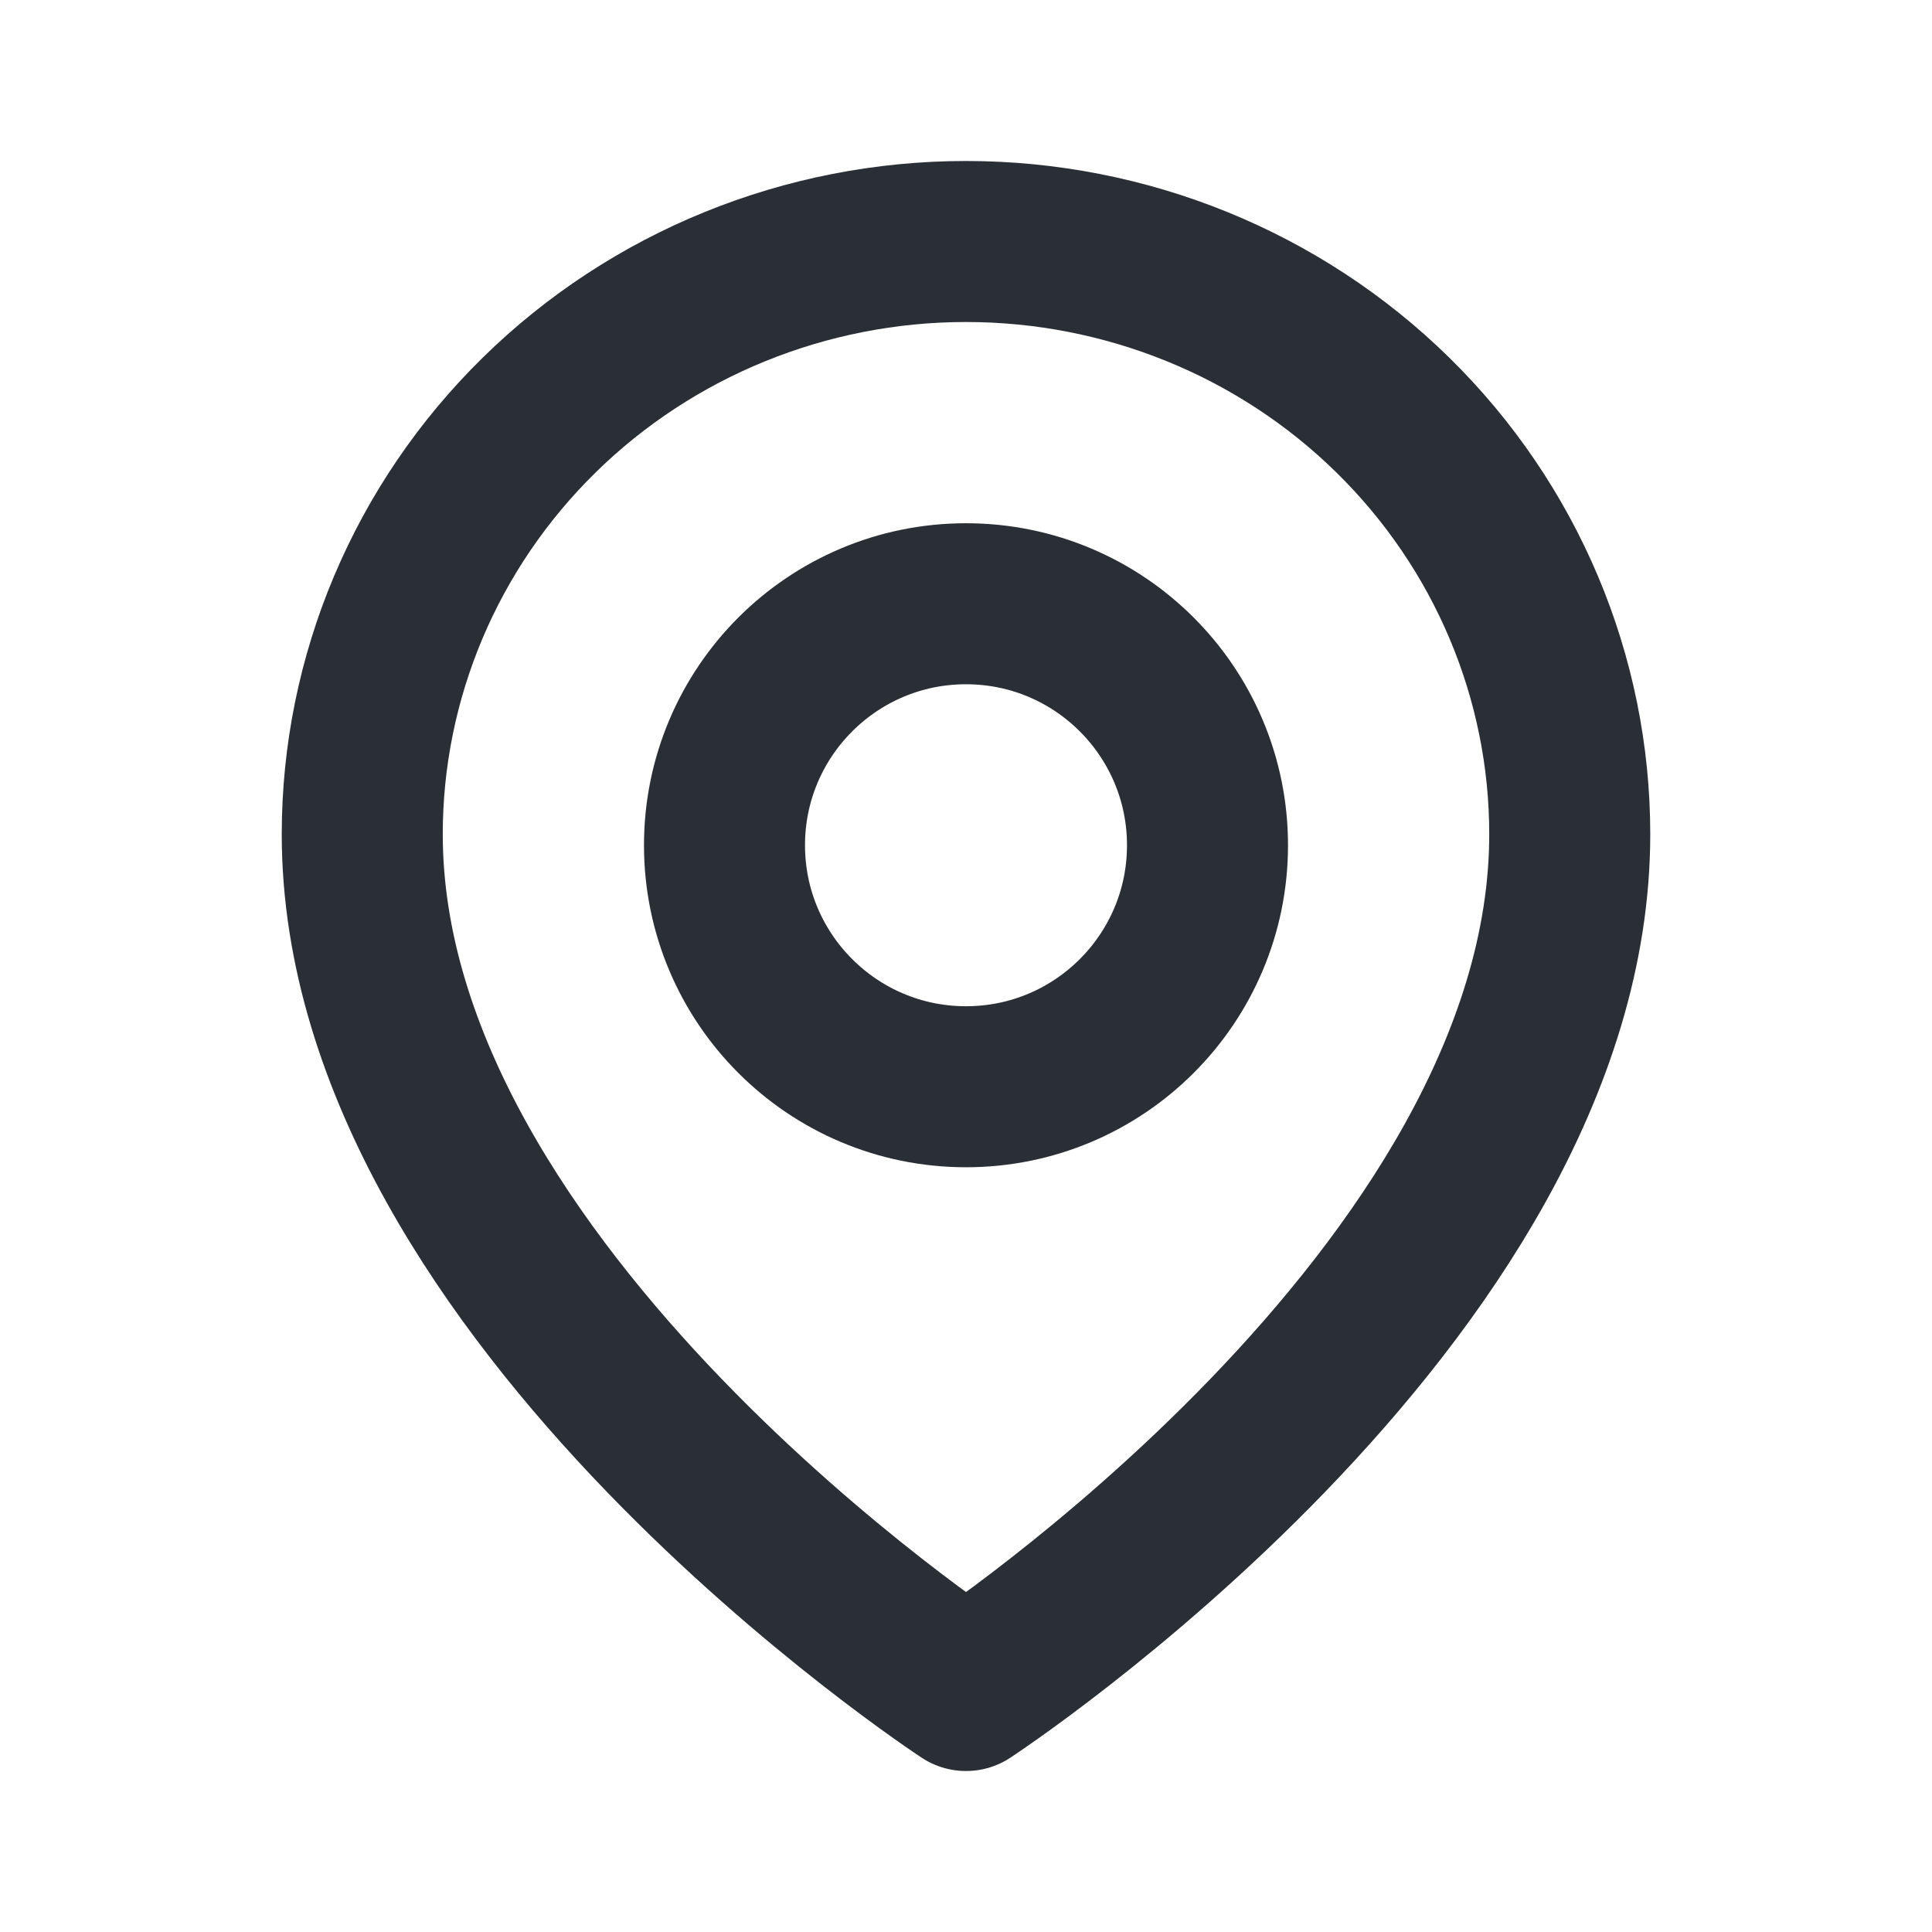
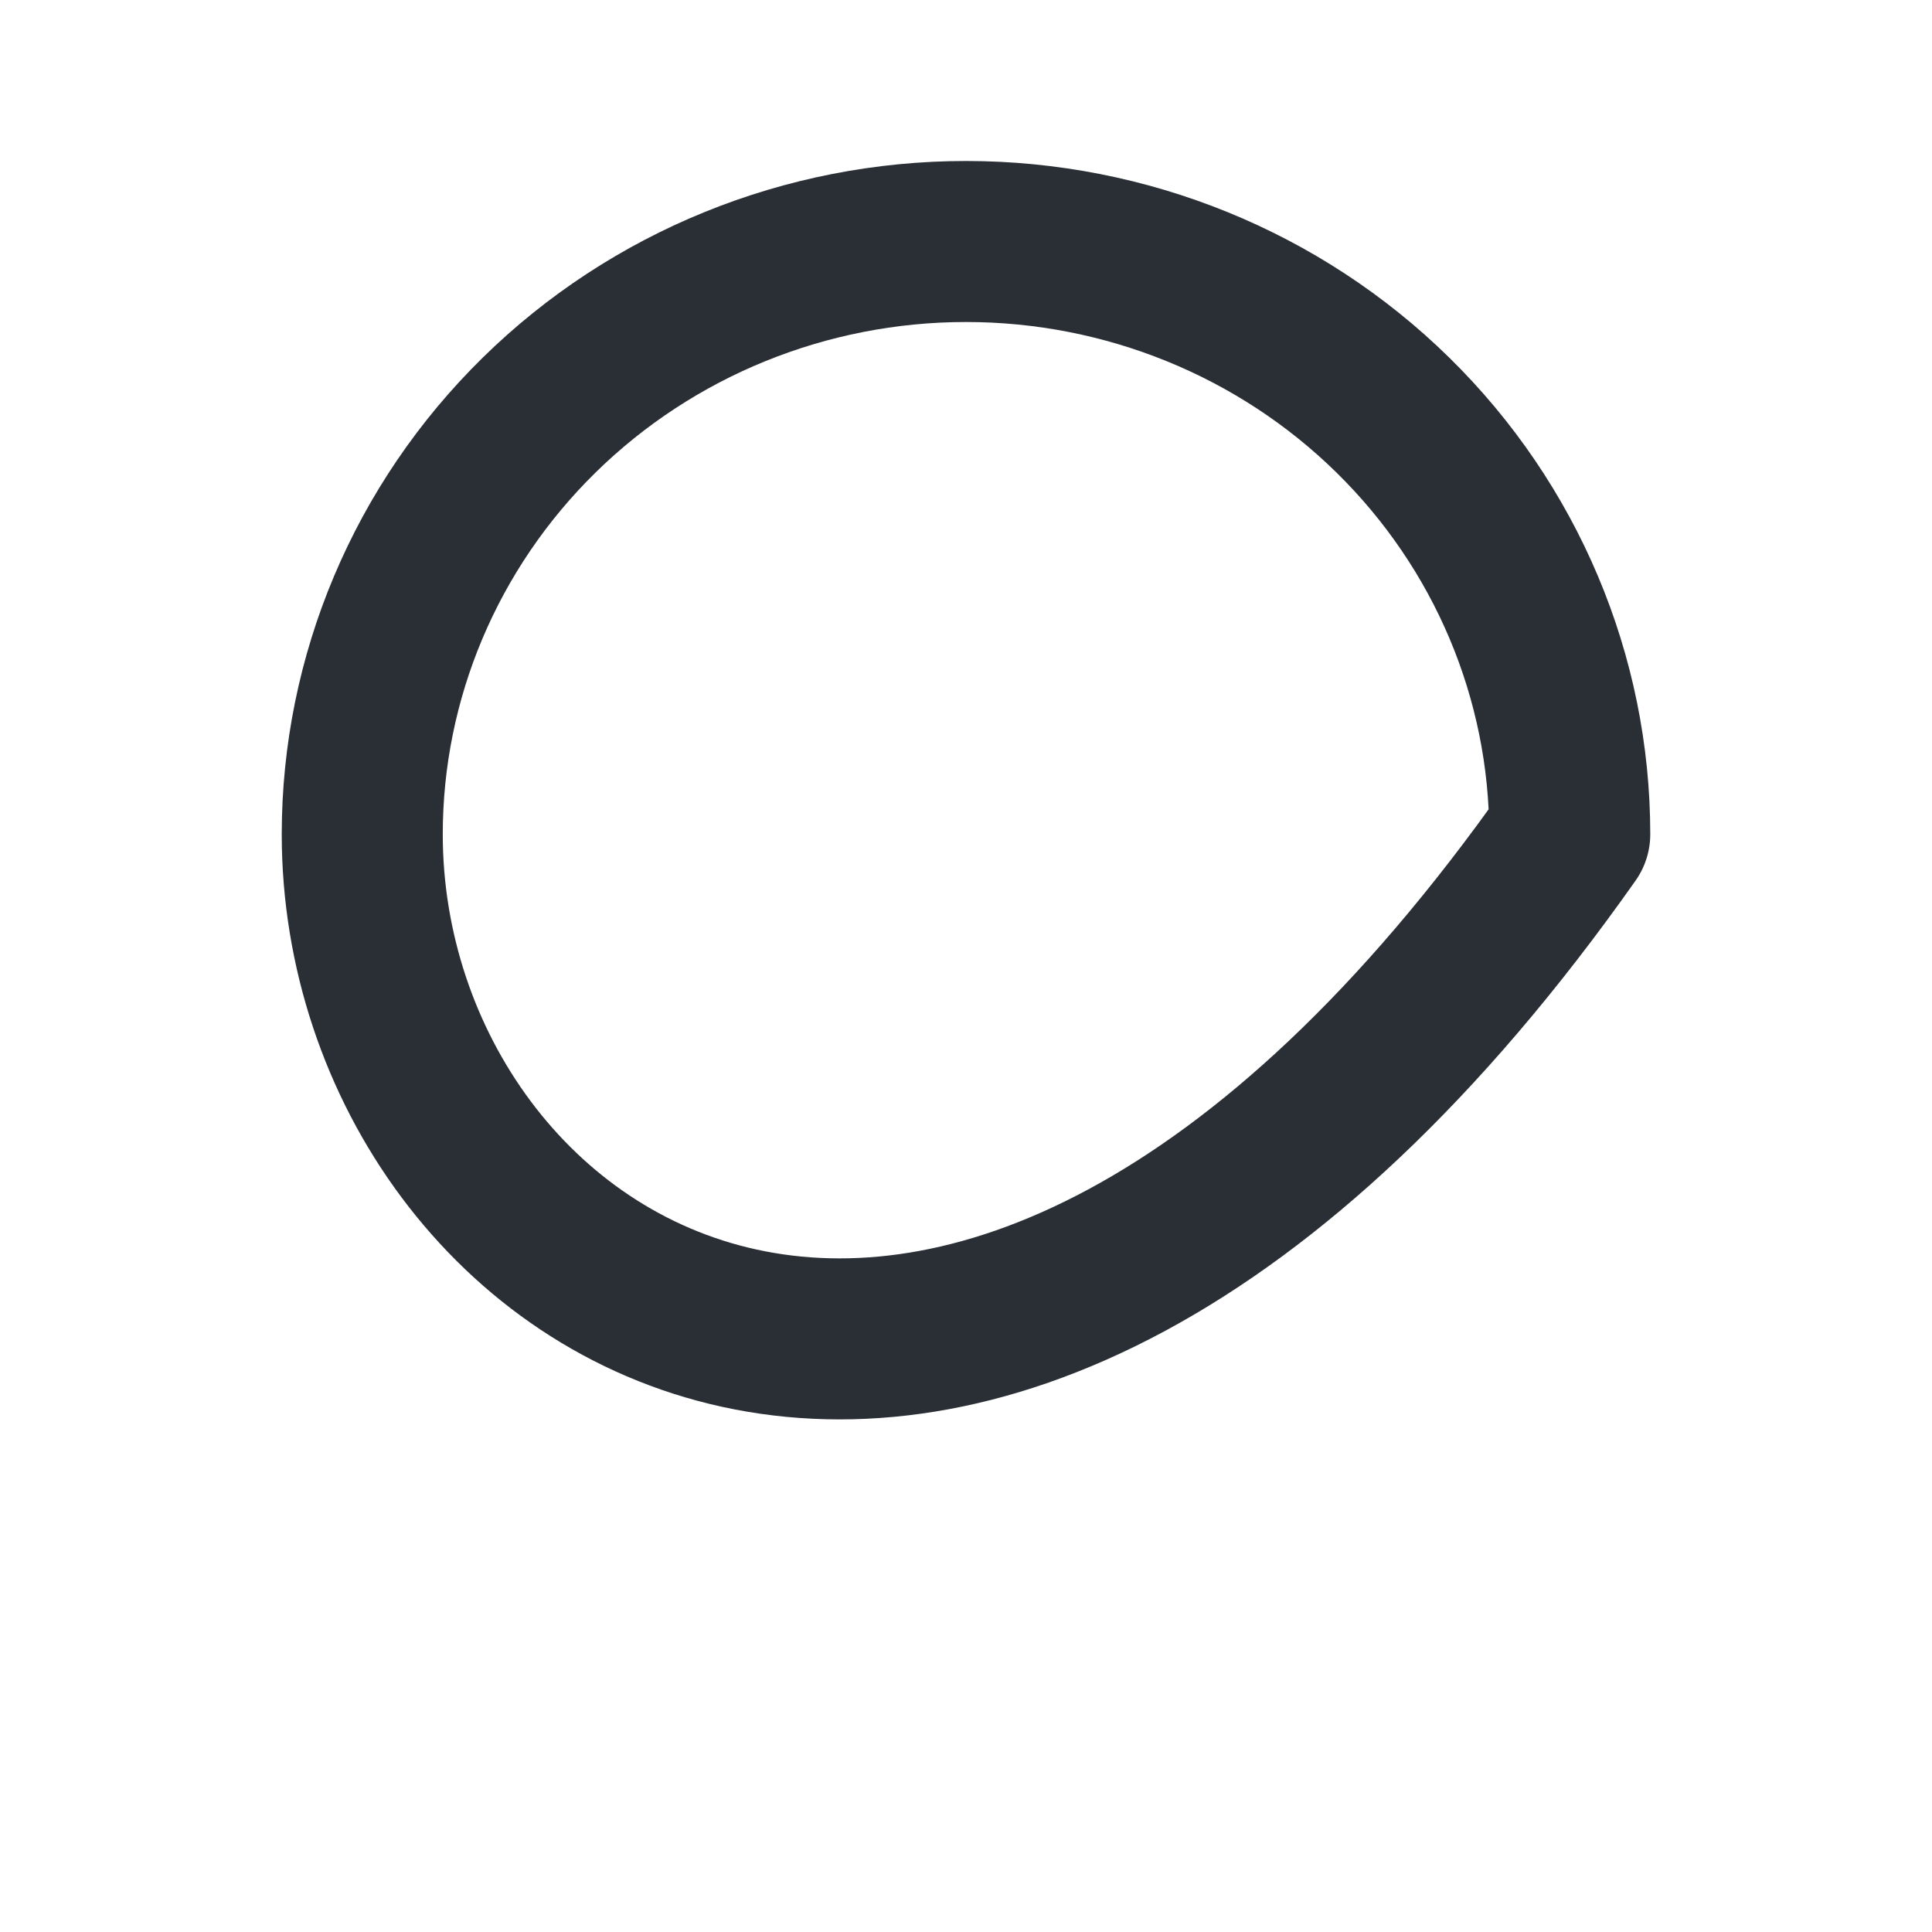
<svg xmlns="http://www.w3.org/2000/svg" width="32" height="32" viewBox="0 0 32 32" fill="none">
-   <path d="M26 13.818C26 21.454 16 28 16 28C16 28 6 21.454 6 13.818C6 11.214 7.054 8.717 8.929 6.876C10.804 5.034 13.348 4 16 4C18.652 4 21.196 5.034 23.071 6.876C24.946 8.717 26 11.214 26 13.818Z" stroke="#2A2F36" stroke-width="2.667" stroke-linecap="round" stroke-linejoin="round" />
-   <path d="M16 18C18.209 18 20 16.209 20 14C20 11.791 18.209 10 16 10C13.791 10 12 11.791 12 14C12 16.209 13.791 18 16 18Z" stroke="#2A2F36" stroke-width="2.667" stroke-linecap="round" stroke-linejoin="round" />
+   <path d="M26 13.818C16 28 6 21.454 6 13.818C6 11.214 7.054 8.717 8.929 6.876C10.804 5.034 13.348 4 16 4C18.652 4 21.196 5.034 23.071 6.876C24.946 8.717 26 11.214 26 13.818Z" stroke="#2A2F36" stroke-width="2.667" stroke-linecap="round" stroke-linejoin="round" />
</svg>